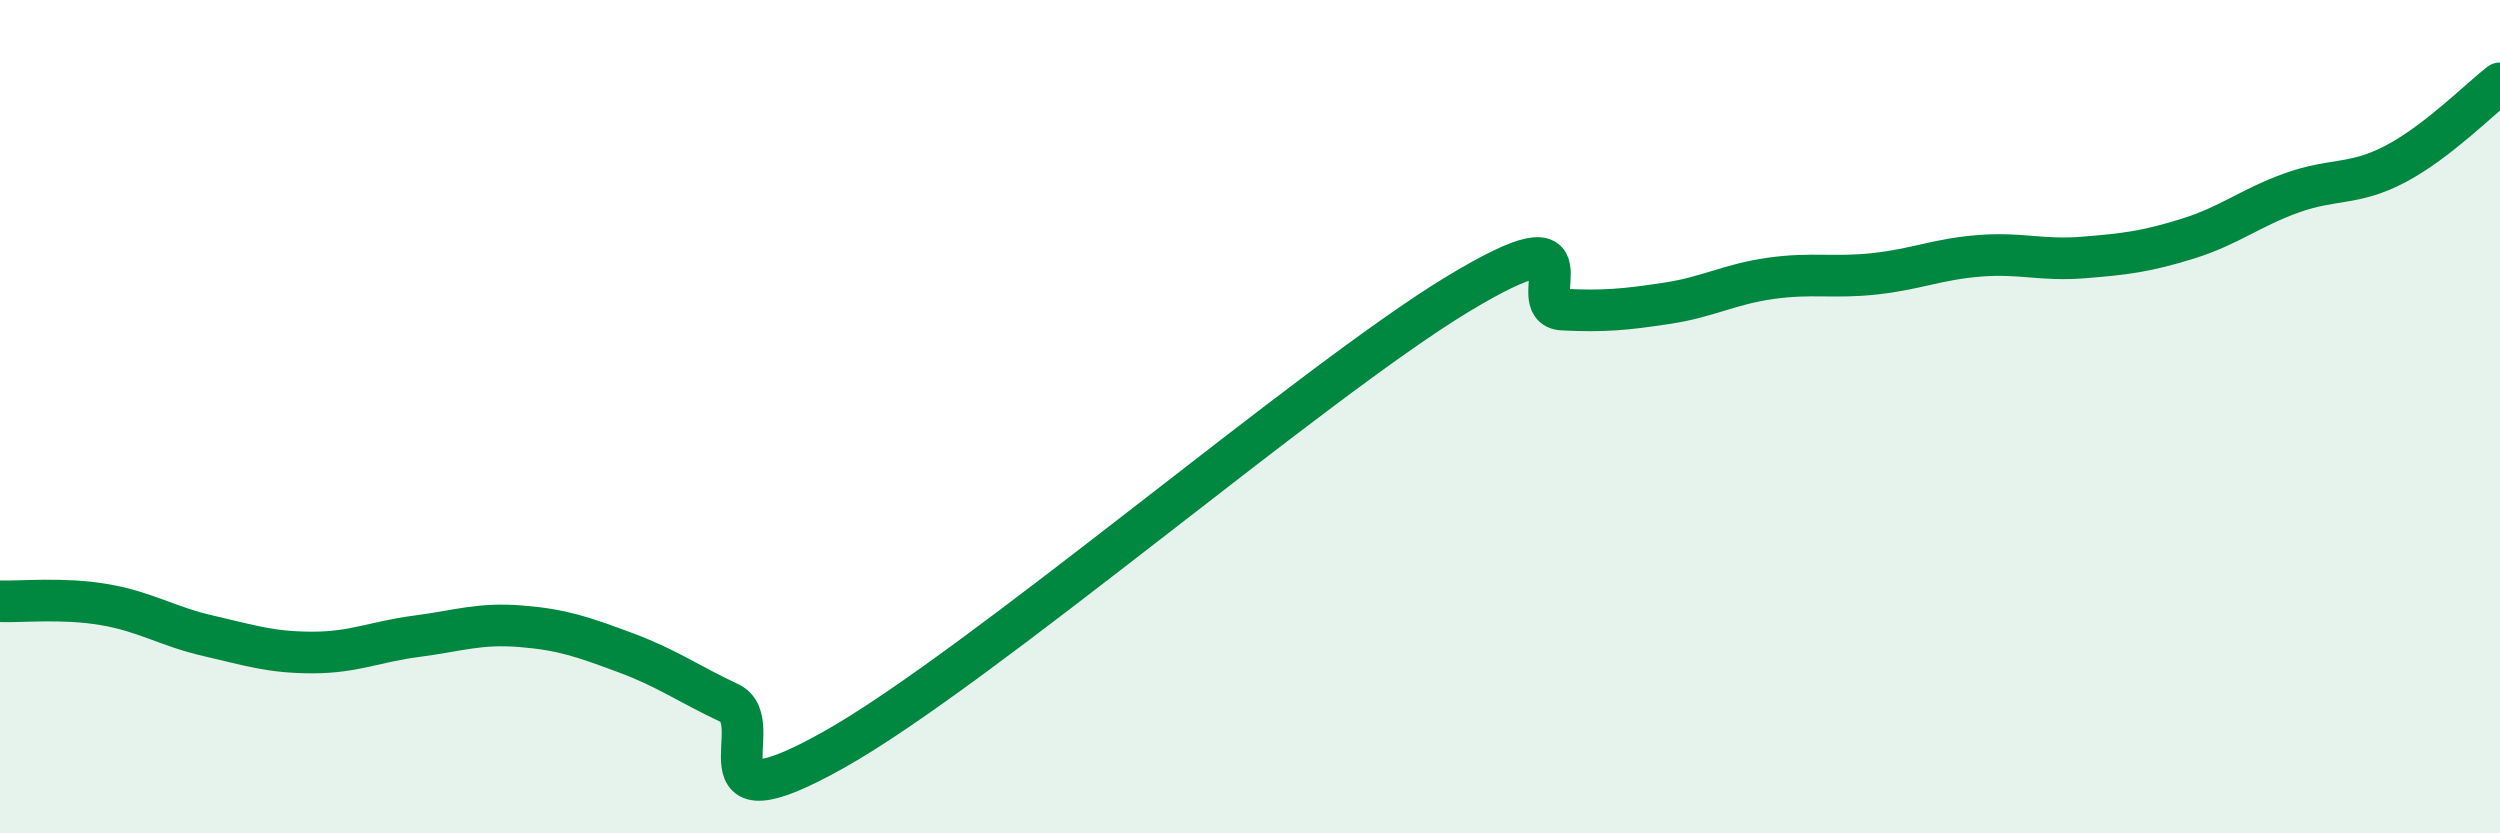
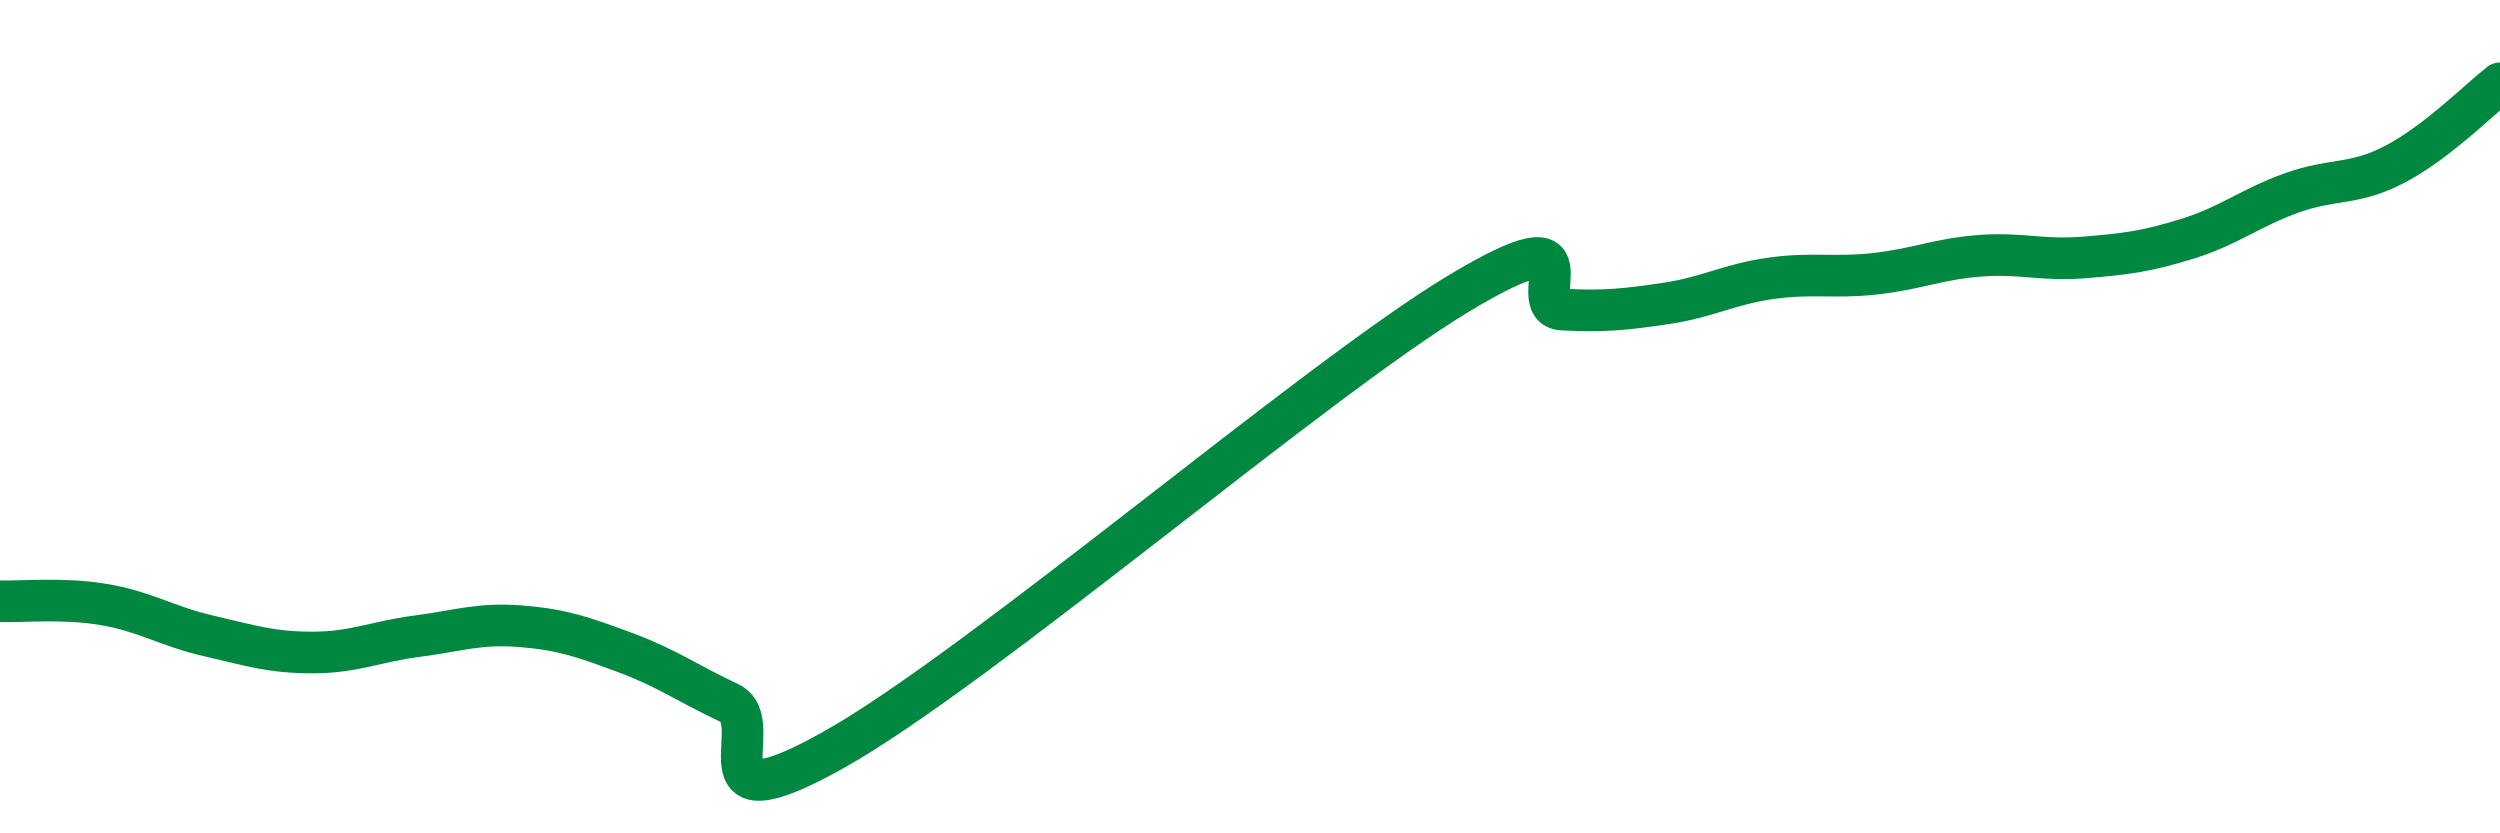
<svg xmlns="http://www.w3.org/2000/svg" width="60" height="20" viewBox="0 0 60 20">
-   <path d="M 0,14.43 C 0.5,14.45 1.5,14.34 2.5,14.51 C 3.5,14.68 4,15.03 5,15.26 C 6,15.49 6.5,15.66 7.5,15.66 C 8.5,15.66 9,15.4 10,15.27 C 11,15.14 11.5,14.95 12.5,15.03 C 13.5,15.11 14,15.29 15,15.66 C 16,16.03 16.5,16.4 17.5,16.87 C 18.5,17.34 16.5,19.96 20,18 C 23.5,16.04 31.5,9.16 35,7.05 C 38.5,4.94 36.5,7.38 37.5,7.43 C 38.5,7.48 39,7.43 40,7.28 C 41,7.13 41.5,6.82 42.5,6.68 C 43.5,6.54 44,6.68 45,6.57 C 46,6.46 46.5,6.22 47.5,6.14 C 48.5,6.06 49,6.26 50,6.18 C 51,6.1 51.5,6.04 52.5,5.73 C 53.5,5.42 54,4.99 55,4.63 C 56,4.27 56.5,4.46 57.5,3.93 C 58.5,3.4 59.5,2.39 60,2L60 20L0 20Z" fill="#008740" opacity="0.1" stroke-linecap="round" stroke-linejoin="round" />
  <path d="M 0,14.43 C 0.5,14.45 1.5,14.34 2.5,14.51 C 3.5,14.68 4,15.03 5,15.26 C 6,15.49 6.5,15.66 7.5,15.66 C 8.5,15.66 9,15.4 10,15.27 C 11,15.14 11.5,14.95 12.5,15.03 C 13.5,15.11 14,15.29 15,15.66 C 16,16.03 16.5,16.4 17.5,16.87 C 18.5,17.34 16.5,19.96 20,18 C 23.5,16.04 31.5,9.16 35,7.05 C 38.5,4.94 36.5,7.38 37.5,7.43 C 38.5,7.48 39,7.43 40,7.28 C 41,7.13 41.5,6.82 42.5,6.68 C 43.5,6.54 44,6.68 45,6.57 C 46,6.46 46.5,6.22 47.5,6.14 C 48.5,6.06 49,6.26 50,6.18 C 51,6.1 51.5,6.04 52.5,5.73 C 53.5,5.42 54,4.99 55,4.63 C 56,4.27 56.5,4.46 57.5,3.93 C 58.5,3.4 59.5,2.39 60,2" stroke="#008740" stroke-width="1" fill="none" stroke-linecap="round" stroke-linejoin="round" />
</svg>